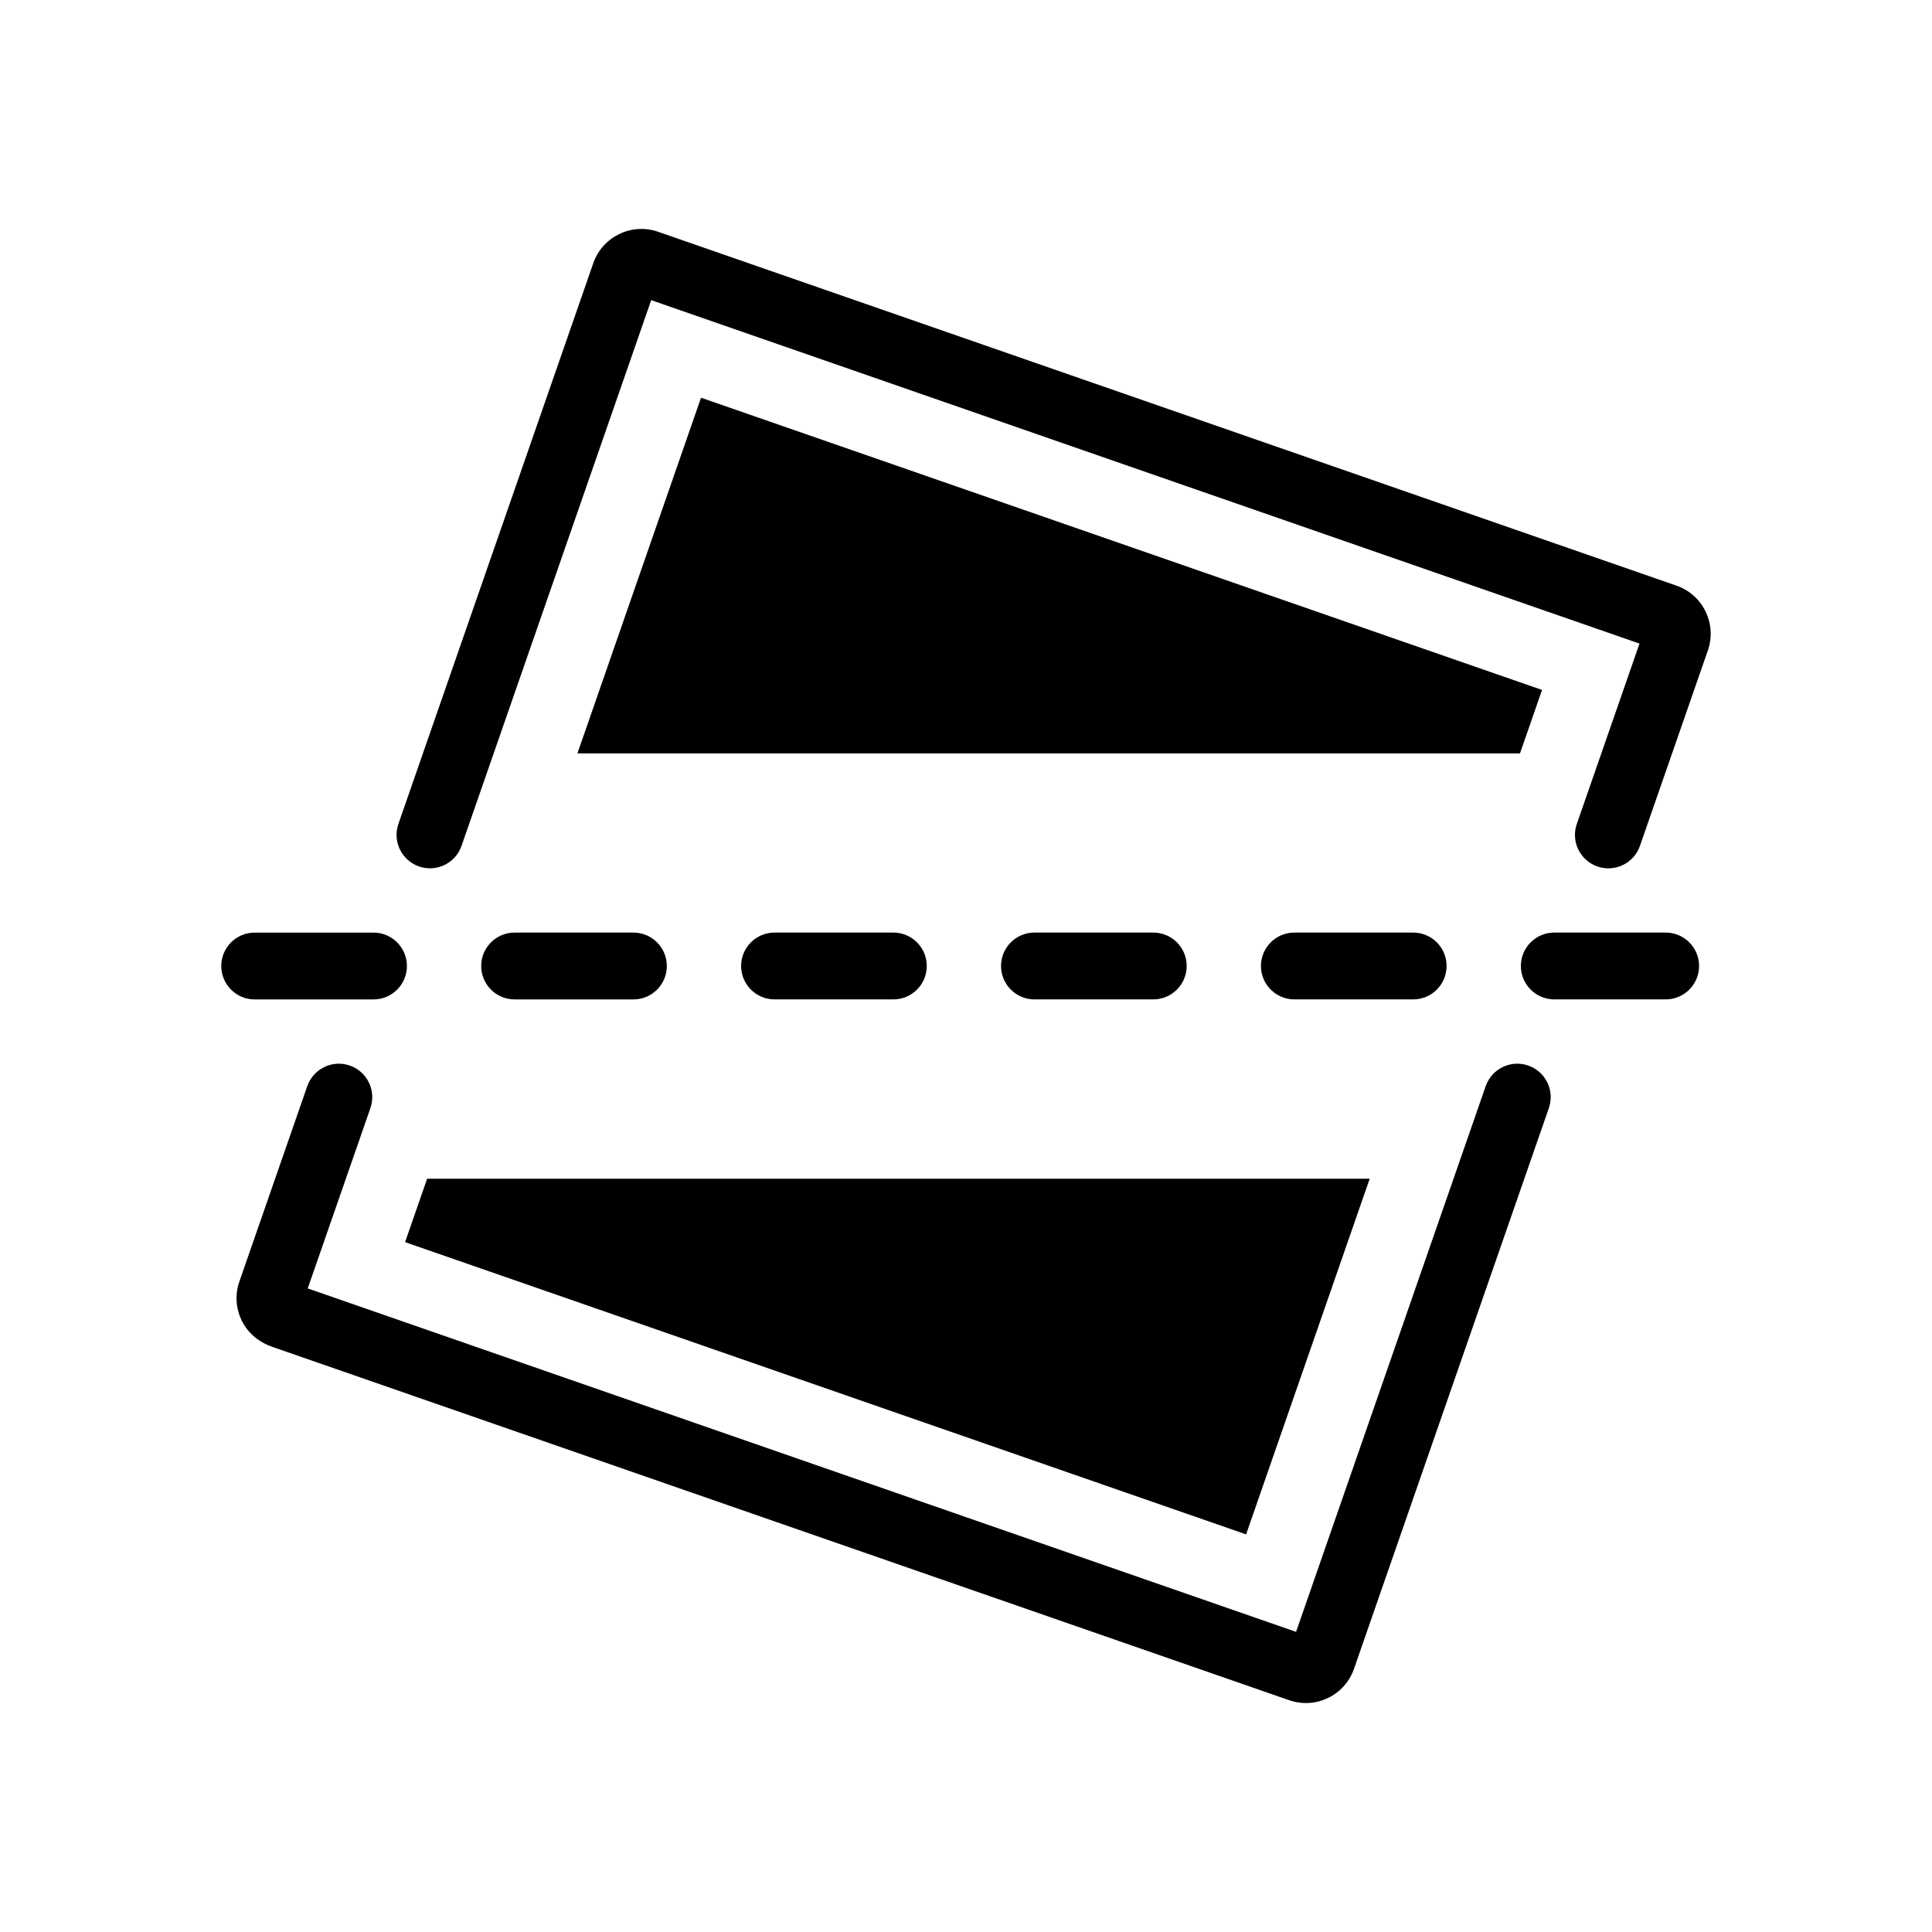
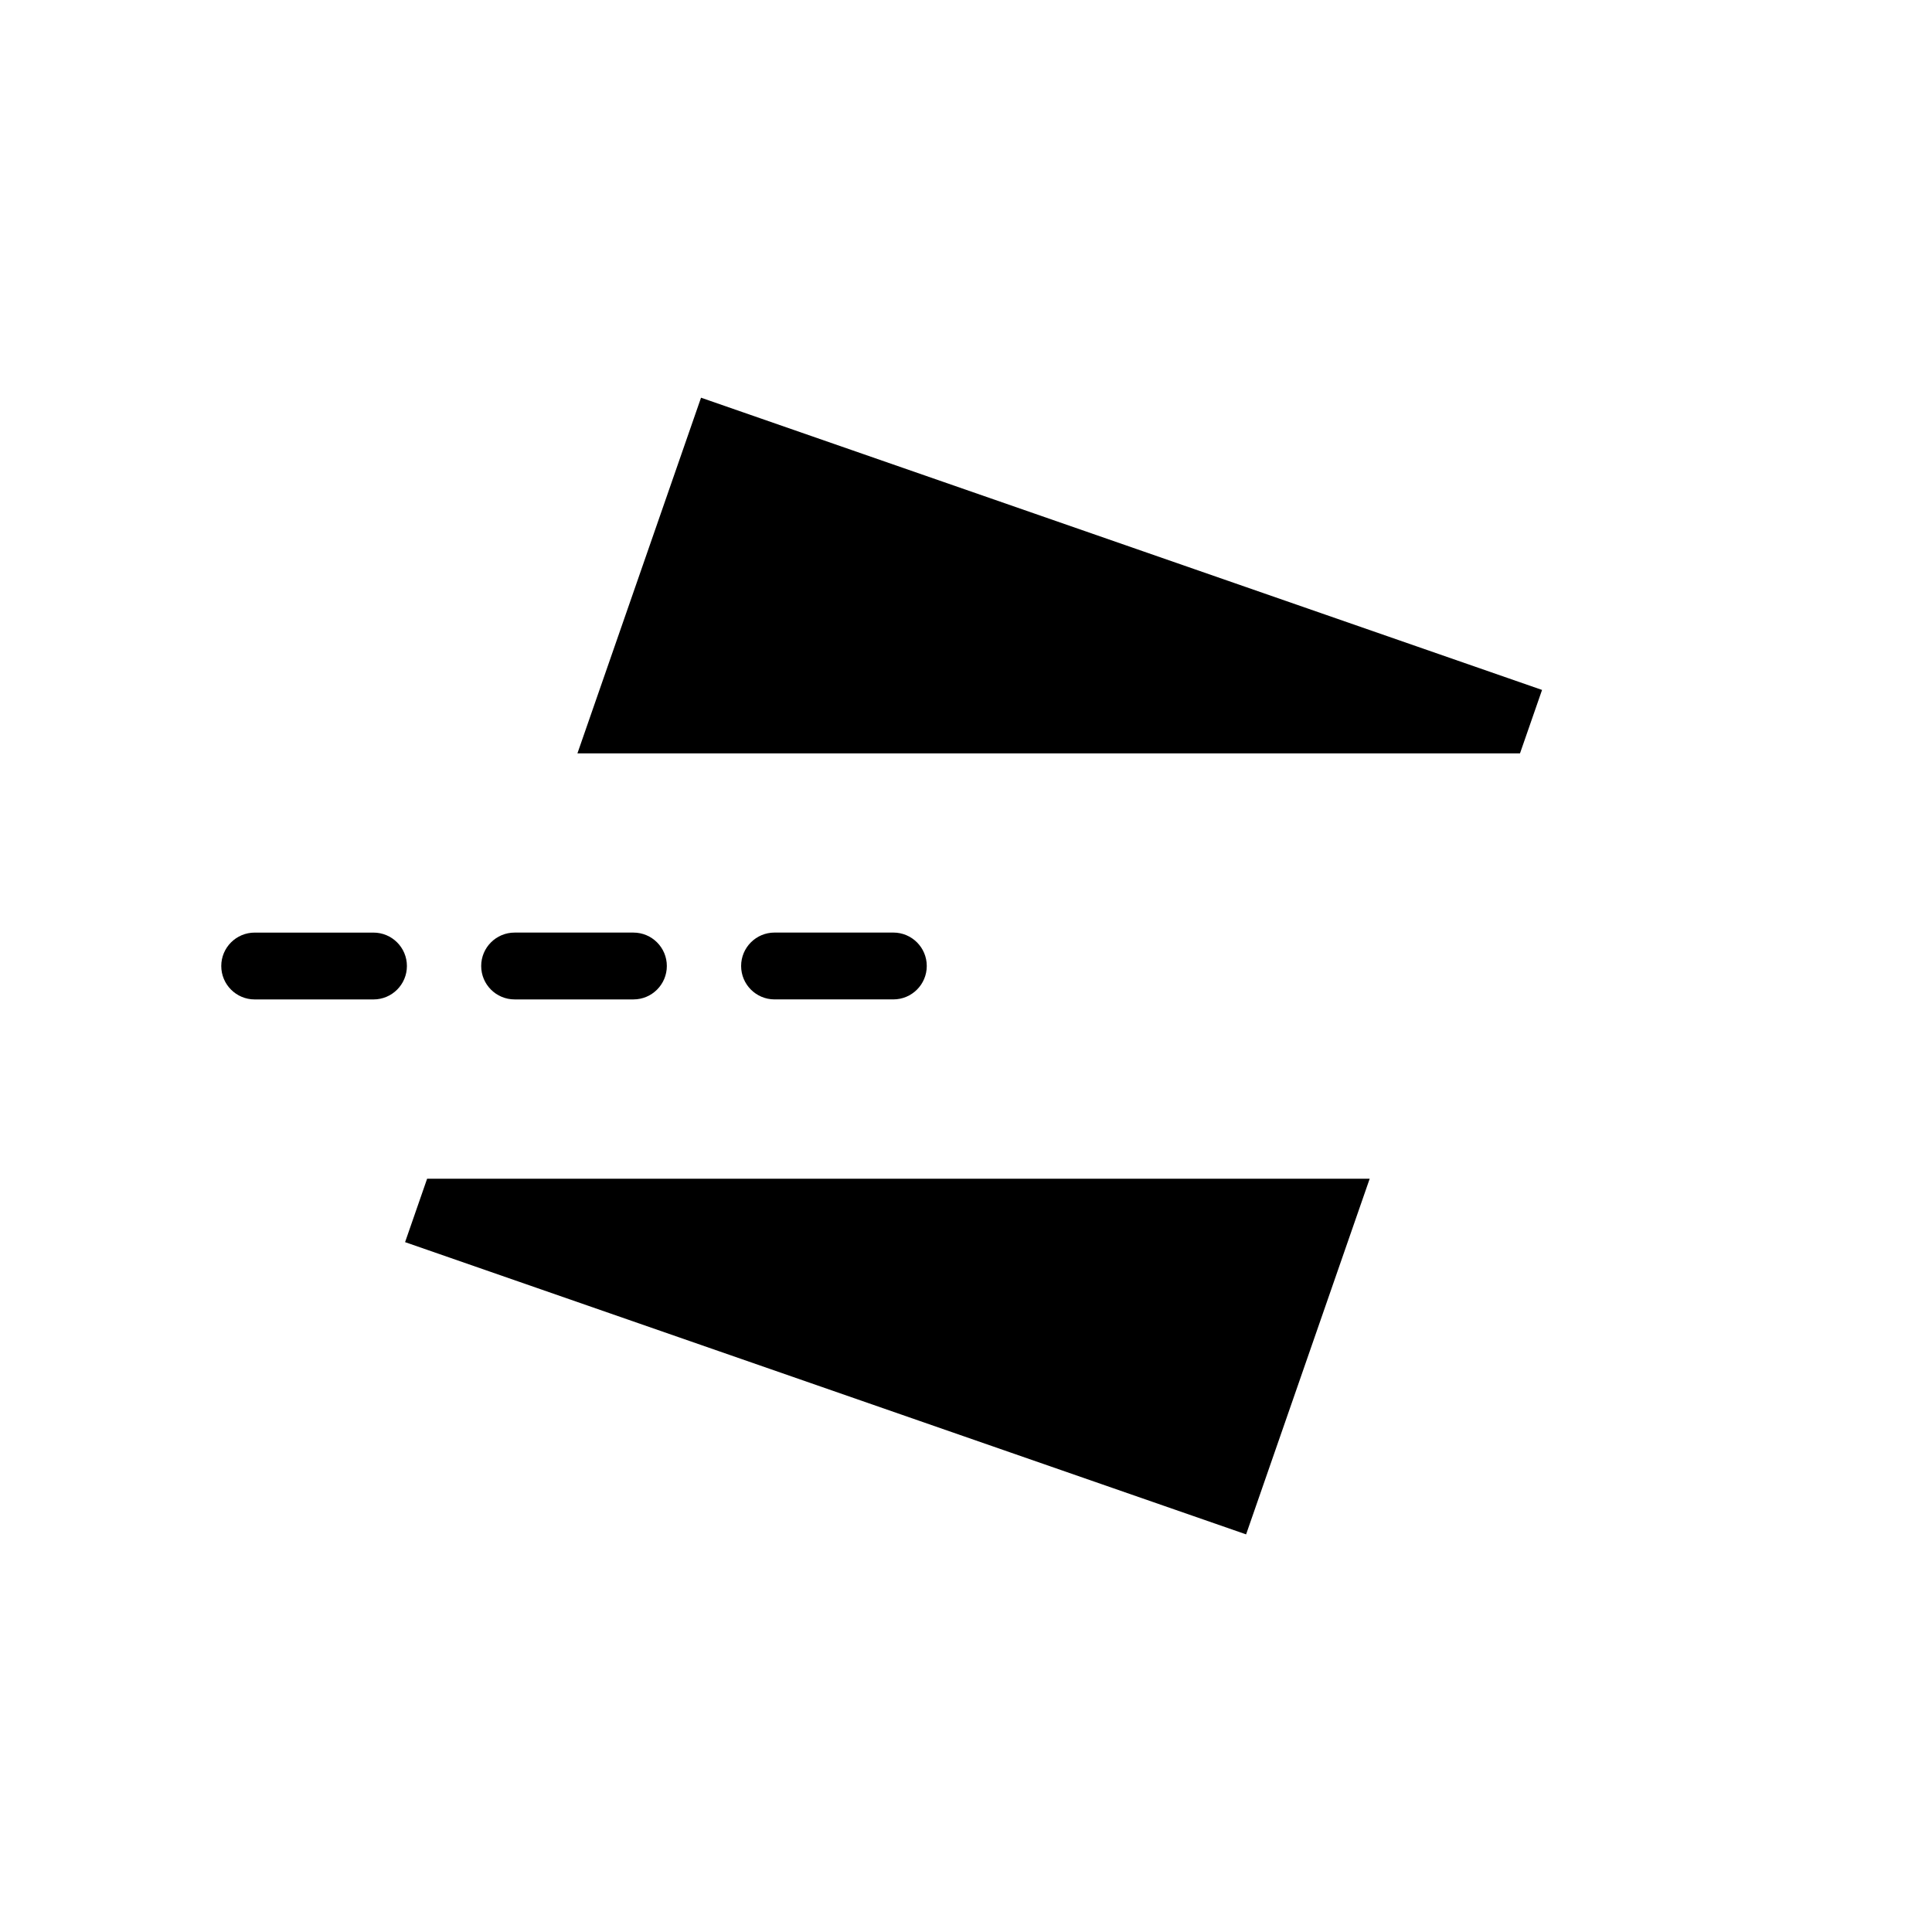
<svg xmlns="http://www.w3.org/2000/svg" fill="#000000" width="800px" height="800px" version="1.1" viewBox="144 144 512 512">
  <g>
-     <path d="m549 426.38c-4.617-1.605-9.664 0.84-11.273 5.457l-50.254 144.62-261.92-91.012 16.609-47.789c1.605-4.621-0.836-9.668-5.457-11.273-4.621-1.605-9.664 0.84-11.273 5.457l-17.992 51.773c-1.32 3.797-0.906 7.914 1.195 11.414 1.684 2.805 4.418 4.824 7.508 5.898l269.5 93.648c1.453 0.504 2.949 0.754 4.441 0.754 2.008 0 4.008-0.453 5.871-1.355 3.246-1.57 5.684-4.312 6.867-7.715l51.641-148.6c1.602-4.621-0.844-9.668-5.465-11.273z" />
-     <path d="m596 306.07c-1.57-3.246-4.312-5.68-7.715-6.867l-269.88-93.781c-7.031-2.445-14.734 1.289-17.176 8.316l-51.648 148.61c-1.605 4.621 0.84 9.664 5.457 11.273 4.621 1.605 9.664-0.84 11.273-5.457l50.262-144.62 261.91 91.012-16.613 47.801c-1.605 4.621 0.84 9.664 5.457 11.273 4.617 1.605 9.664-0.84 11.273-5.457l17.996-51.785c1.184-3.406 0.969-7.066-0.602-10.312z" />
-     <path d="m487.02 391.14c-4.891 0-8.855 3.965-8.855 8.855s3.965 8.855 8.855 8.855h31.488c4.891 0 8.855-3.965 8.855-8.855s-3.965-8.855-8.855-8.855z" />
-     <path d="m418.14 391.14c-4.891 0-8.855 3.965-8.855 8.855s3.965 8.855 8.855 8.855h31.488c4.891 0 8.855-3.965 8.855-8.855s-3.965-8.855-8.855-8.855z" />
    <path d="m242.98 408.86c4.891 0 8.855-3.965 8.855-8.855s-3.965-8.855-8.855-8.855h-31.488c-4.891 0-8.855 3.965-8.855 8.855s3.965 8.855 8.855 8.855z" />
    <path d="m271.52 400c0 4.891 3.965 8.855 8.855 8.855h31.488c4.891 0 8.855-3.965 8.855-8.855s-3.965-8.855-8.855-8.855h-31.488c-4.891 0-8.855 3.965-8.855 8.855z" />
    <path d="m349.26 391.14c-4.891 0-8.855 3.965-8.855 8.855s3.965 8.855 8.855 8.855h31.488c4.891 0 8.855-3.965 8.855-8.855s-3.965-8.855-8.855-8.855z" />
-     <path d="m585.42 391.14h-29.52c-4.891 0-8.855 3.965-8.855 8.855s3.965 8.855 8.855 8.855h29.52c4.891 0 8.855-3.965 8.855-8.855s-3.965-8.855-8.855-8.855z" />
    <path d="m552.66 326.84-222.88-77.445-32.758 94.262h249.79z" />
    <path d="m251.35 473.18 222.88 77.445 32.75-94.25h-249.79z" />
  </g>
</svg>